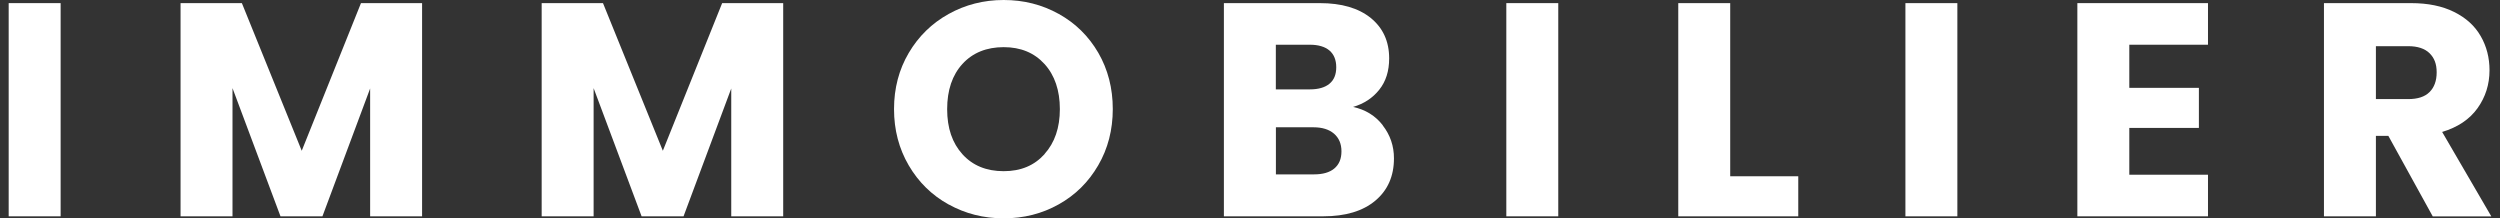
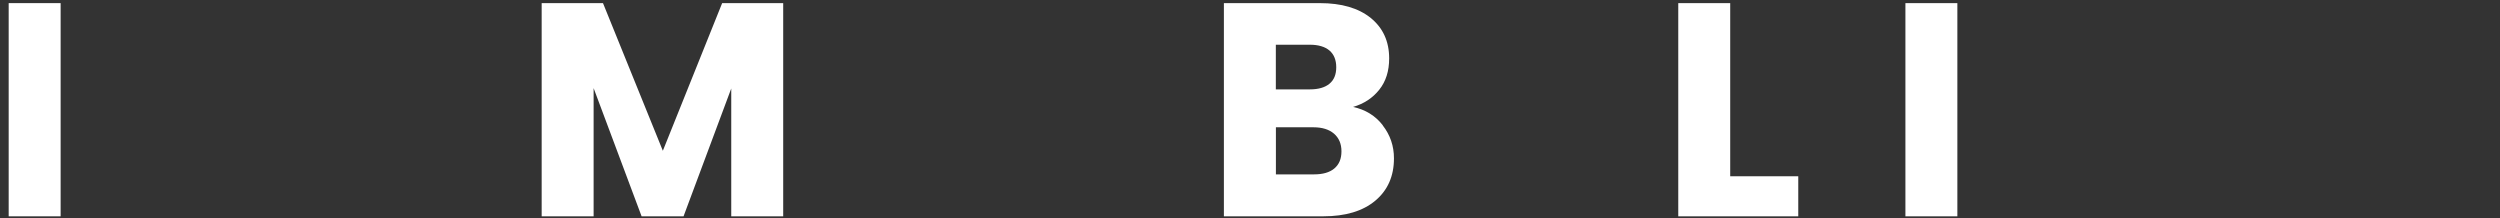
<svg xmlns="http://www.w3.org/2000/svg" id="Calque_1" data-name="Calque 1" viewBox="0 0 360 31.46">
  <rect x="0" y="0" width="360" height="31.46" fill="#333333" stroke="none" />
  <defs>
    <style>      .cls-1 {        fill: #fff;      }    </style>
  </defs>
  <path class="cls-1" d="M8.73.45v30.7H1.25V.45h7.48Z" />
-   <path class="cls-1" d="M60.78.45v30.7h-7.48V12.74l-6.87,18.41h-6.04l-6.91-18.46v18.46h-7.48V.45h8.83l8.62,21.26L51.98.45h8.79Z" />
  <path class="cls-1" d="M112.78.45v30.7h-7.48V12.74l-6.87,18.41h-6.04l-6.91-18.46v18.46h-7.48V.45h8.83l8.62,21.26L103.99.45h8.79Z" />
-   <path class="cls-1" d="M136.59,29.44c-2.41-1.34-4.32-3.21-5.73-5.62-1.41-2.41-2.12-5.11-2.12-8.11s.71-5.7,2.12-8.09c1.41-2.39,3.32-4.26,5.73-5.6C139,.68,141.64,0,144.53,0s5.53.67,7.94,2.01c2.41,1.34,4.3,3.21,5.69,5.6,1.38,2.39,2.08,5.09,2.08,8.09s-.7,5.71-2.1,8.11c-1.4,2.41-3.29,4.28-5.69,5.62-2.39,1.34-5.03,2.01-7.92,2.01s-5.53-.67-7.94-2.01ZM150.41,22.18c1.47-1.63,2.21-3.79,2.21-6.47s-.74-4.88-2.21-6.49c-1.47-1.62-3.43-2.43-5.88-2.43s-4.46.8-5.93,2.41c-1.47,1.6-2.21,3.78-2.21,6.52s.74,4.88,2.21,6.5c1.47,1.62,3.45,2.43,5.93,2.43s4.41-.82,5.88-2.45Z" />
  <path class="cls-1" d="M199.11,18.05c1.08,1.39,1.62,2.97,1.62,4.75,0,2.57-.9,4.6-2.69,6.1-1.79,1.5-4.29,2.25-7.5,2.25h-14.3V.45h13.82c3.12,0,5.56.71,7.33,2.14,1.76,1.43,2.65,3.37,2.65,5.82,0,1.81-.47,3.31-1.42,4.5-.95,1.2-2.21,2.03-3.78,2.49,1.78.38,3.21,1.26,4.29,2.65ZM183.72,12.87h4.9c1.22,0,2.17-.27,2.82-.81.66-.54.98-1.33.98-2.38s-.33-1.85-.98-2.41c-.66-.55-1.6-.83-2.82-.83h-4.9v6.43ZM192.14,24.26c.69-.57,1.03-1.39,1.03-2.47s-.36-1.92-1.07-2.54c-.71-.61-1.7-.92-2.95-.92h-5.42v6.78h5.51c1.25,0,2.22-.28,2.91-.85Z" />
-   <path class="cls-1" d="M224.39.45v30.7h-7.48V.45h7.48Z" />
  <path class="cls-1" d="M249.15,25.38h9.8v5.77h-17.28V.45h7.48v24.93Z" />
  <path class="cls-1" d="M281.86.45v30.7h-7.48V.45h7.48Z" />
-   <path class="cls-1" d="M306.62,6.44v6.21h10.02v5.77h-10.02v6.74h11.33v5.99h-18.81V.45h18.81v5.99h-11.33Z" />
-   <path class="cls-1" d="M350.31,31.15l-6.39-11.59h-1.79v11.59h-7.48V.45h12.55c2.42,0,4.48.42,6.19,1.27,1.71.85,2.98,2,3.83,3.48.85,1.47,1.27,3.11,1.27,4.92,0,2.04-.58,3.86-1.73,5.47-1.15,1.6-2.85,2.74-5.09,3.41l7.08,12.16h-8.44ZM342.13,14.27h4.64c1.37,0,2.4-.33,3.08-1.01.68-.67,1.03-1.62,1.03-2.84s-.34-2.08-1.03-2.76c-.69-.67-1.71-1.01-3.08-1.01h-4.64v7.61Z" />
</svg>